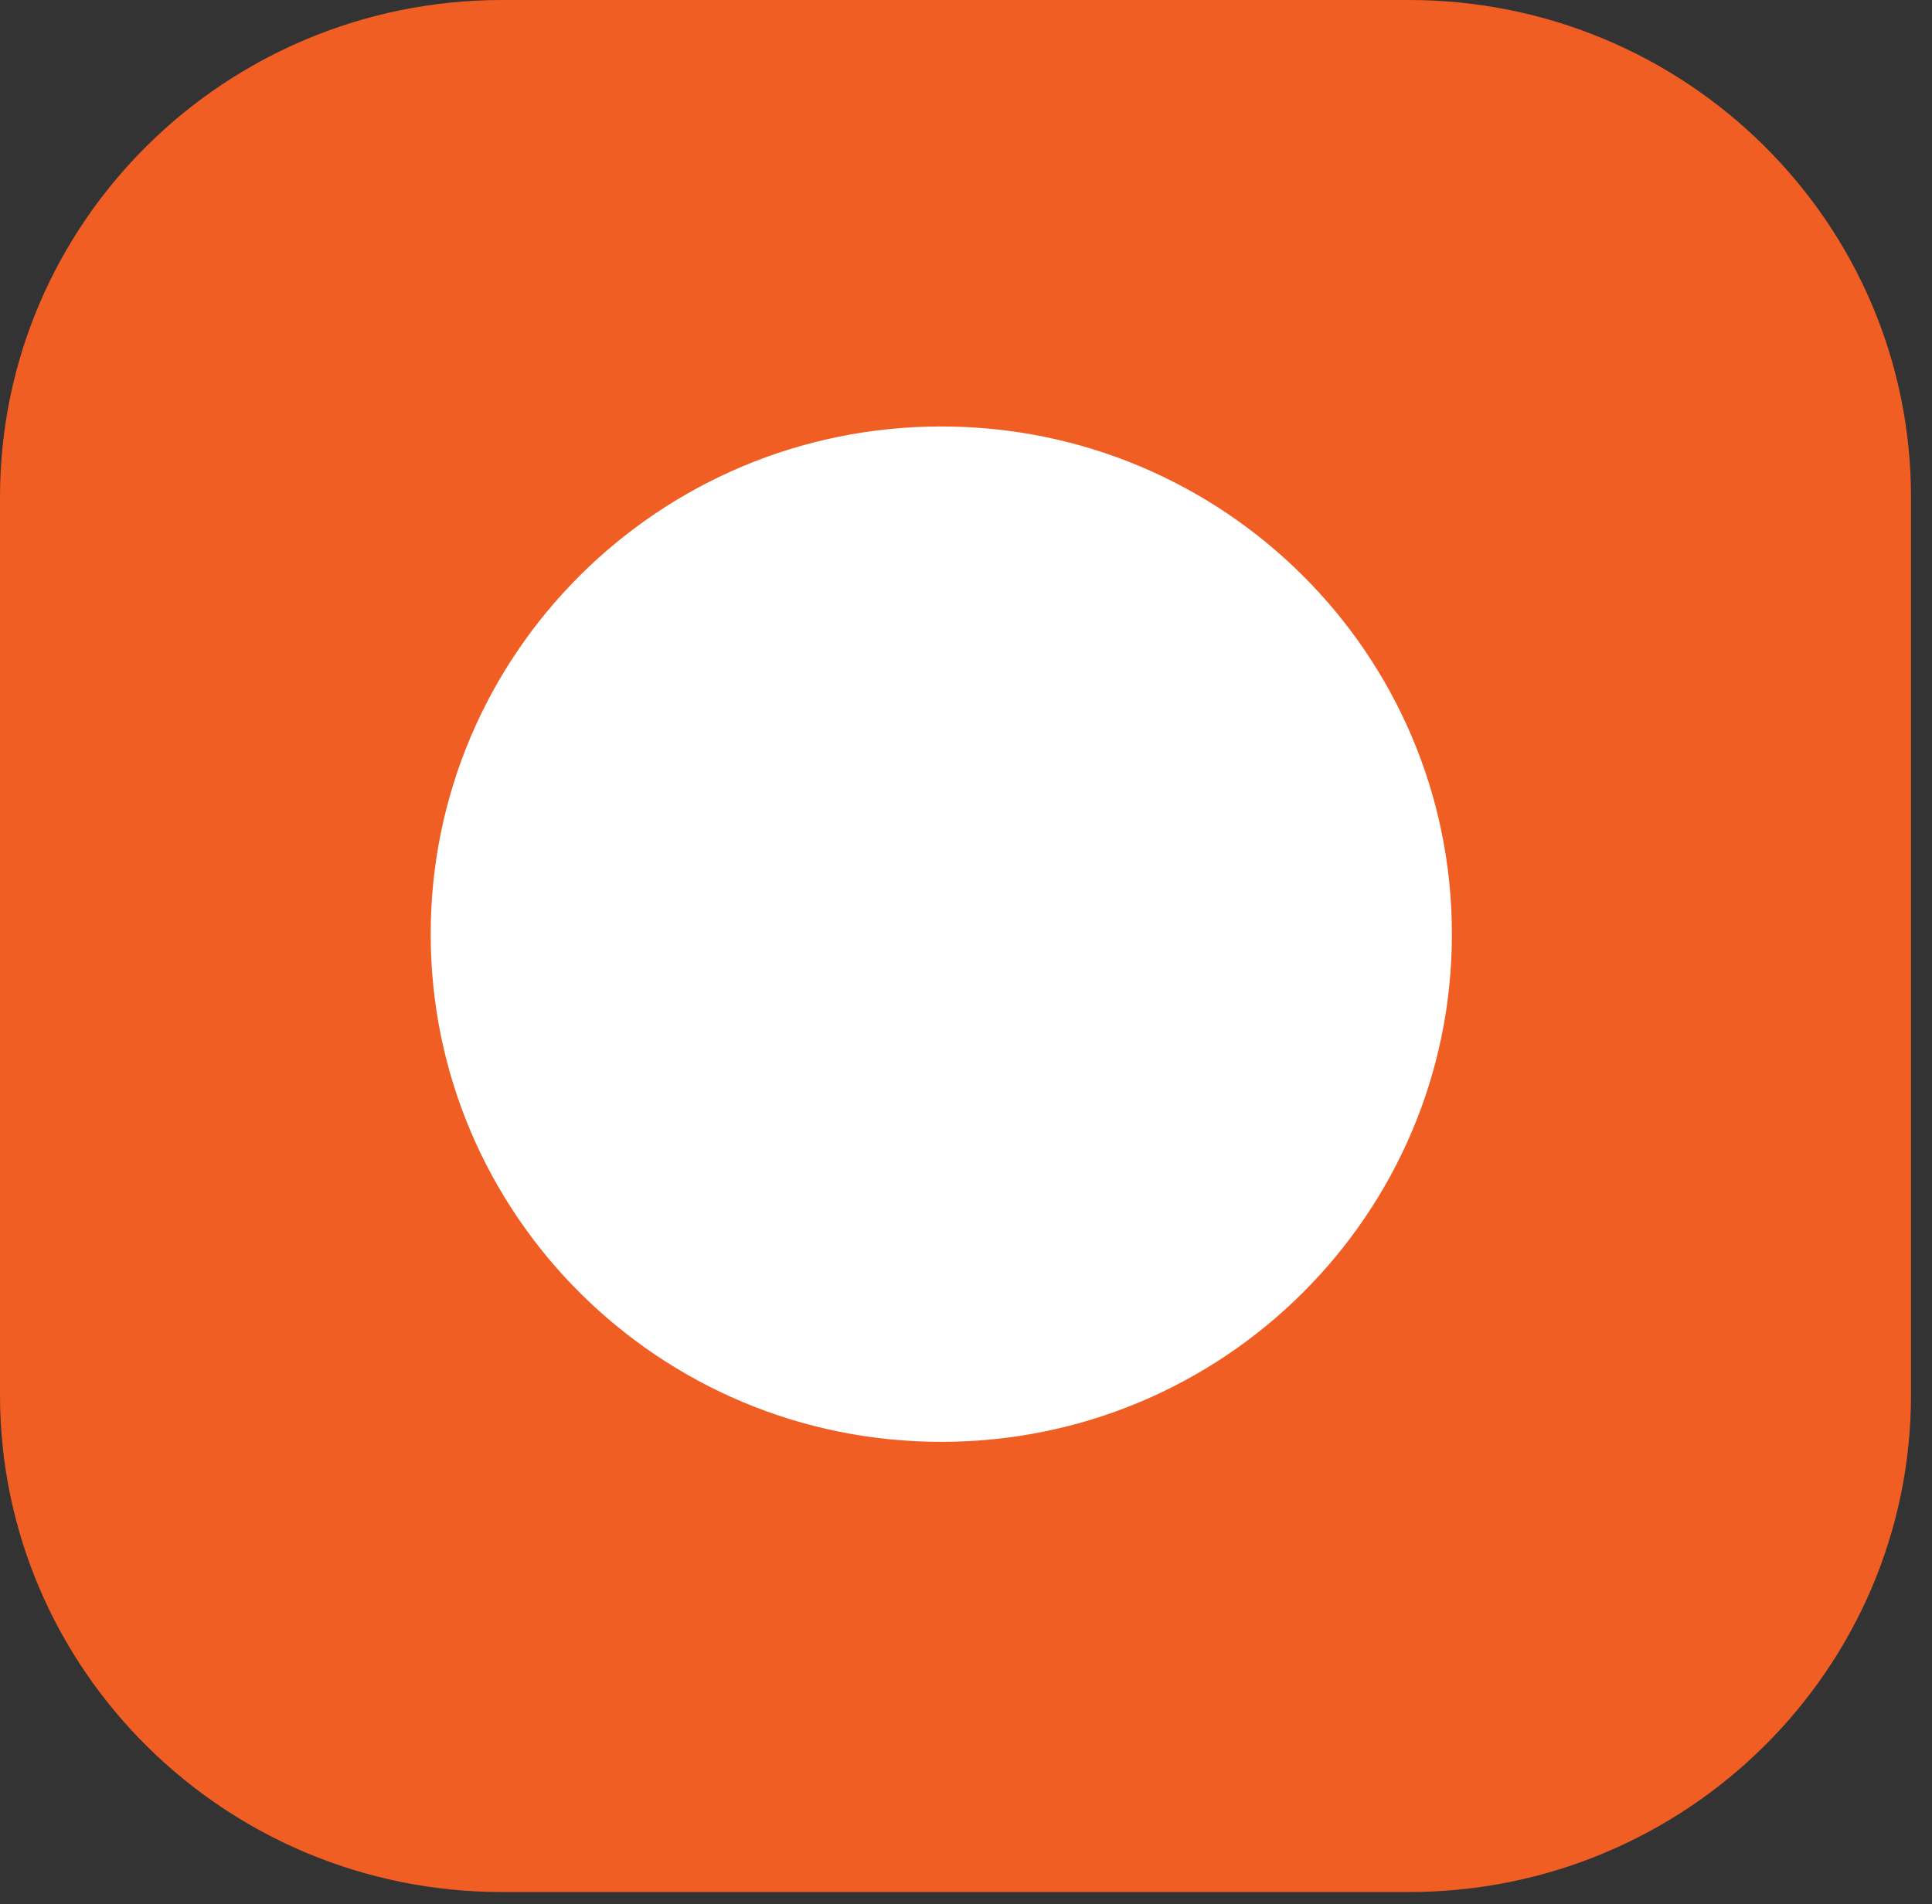
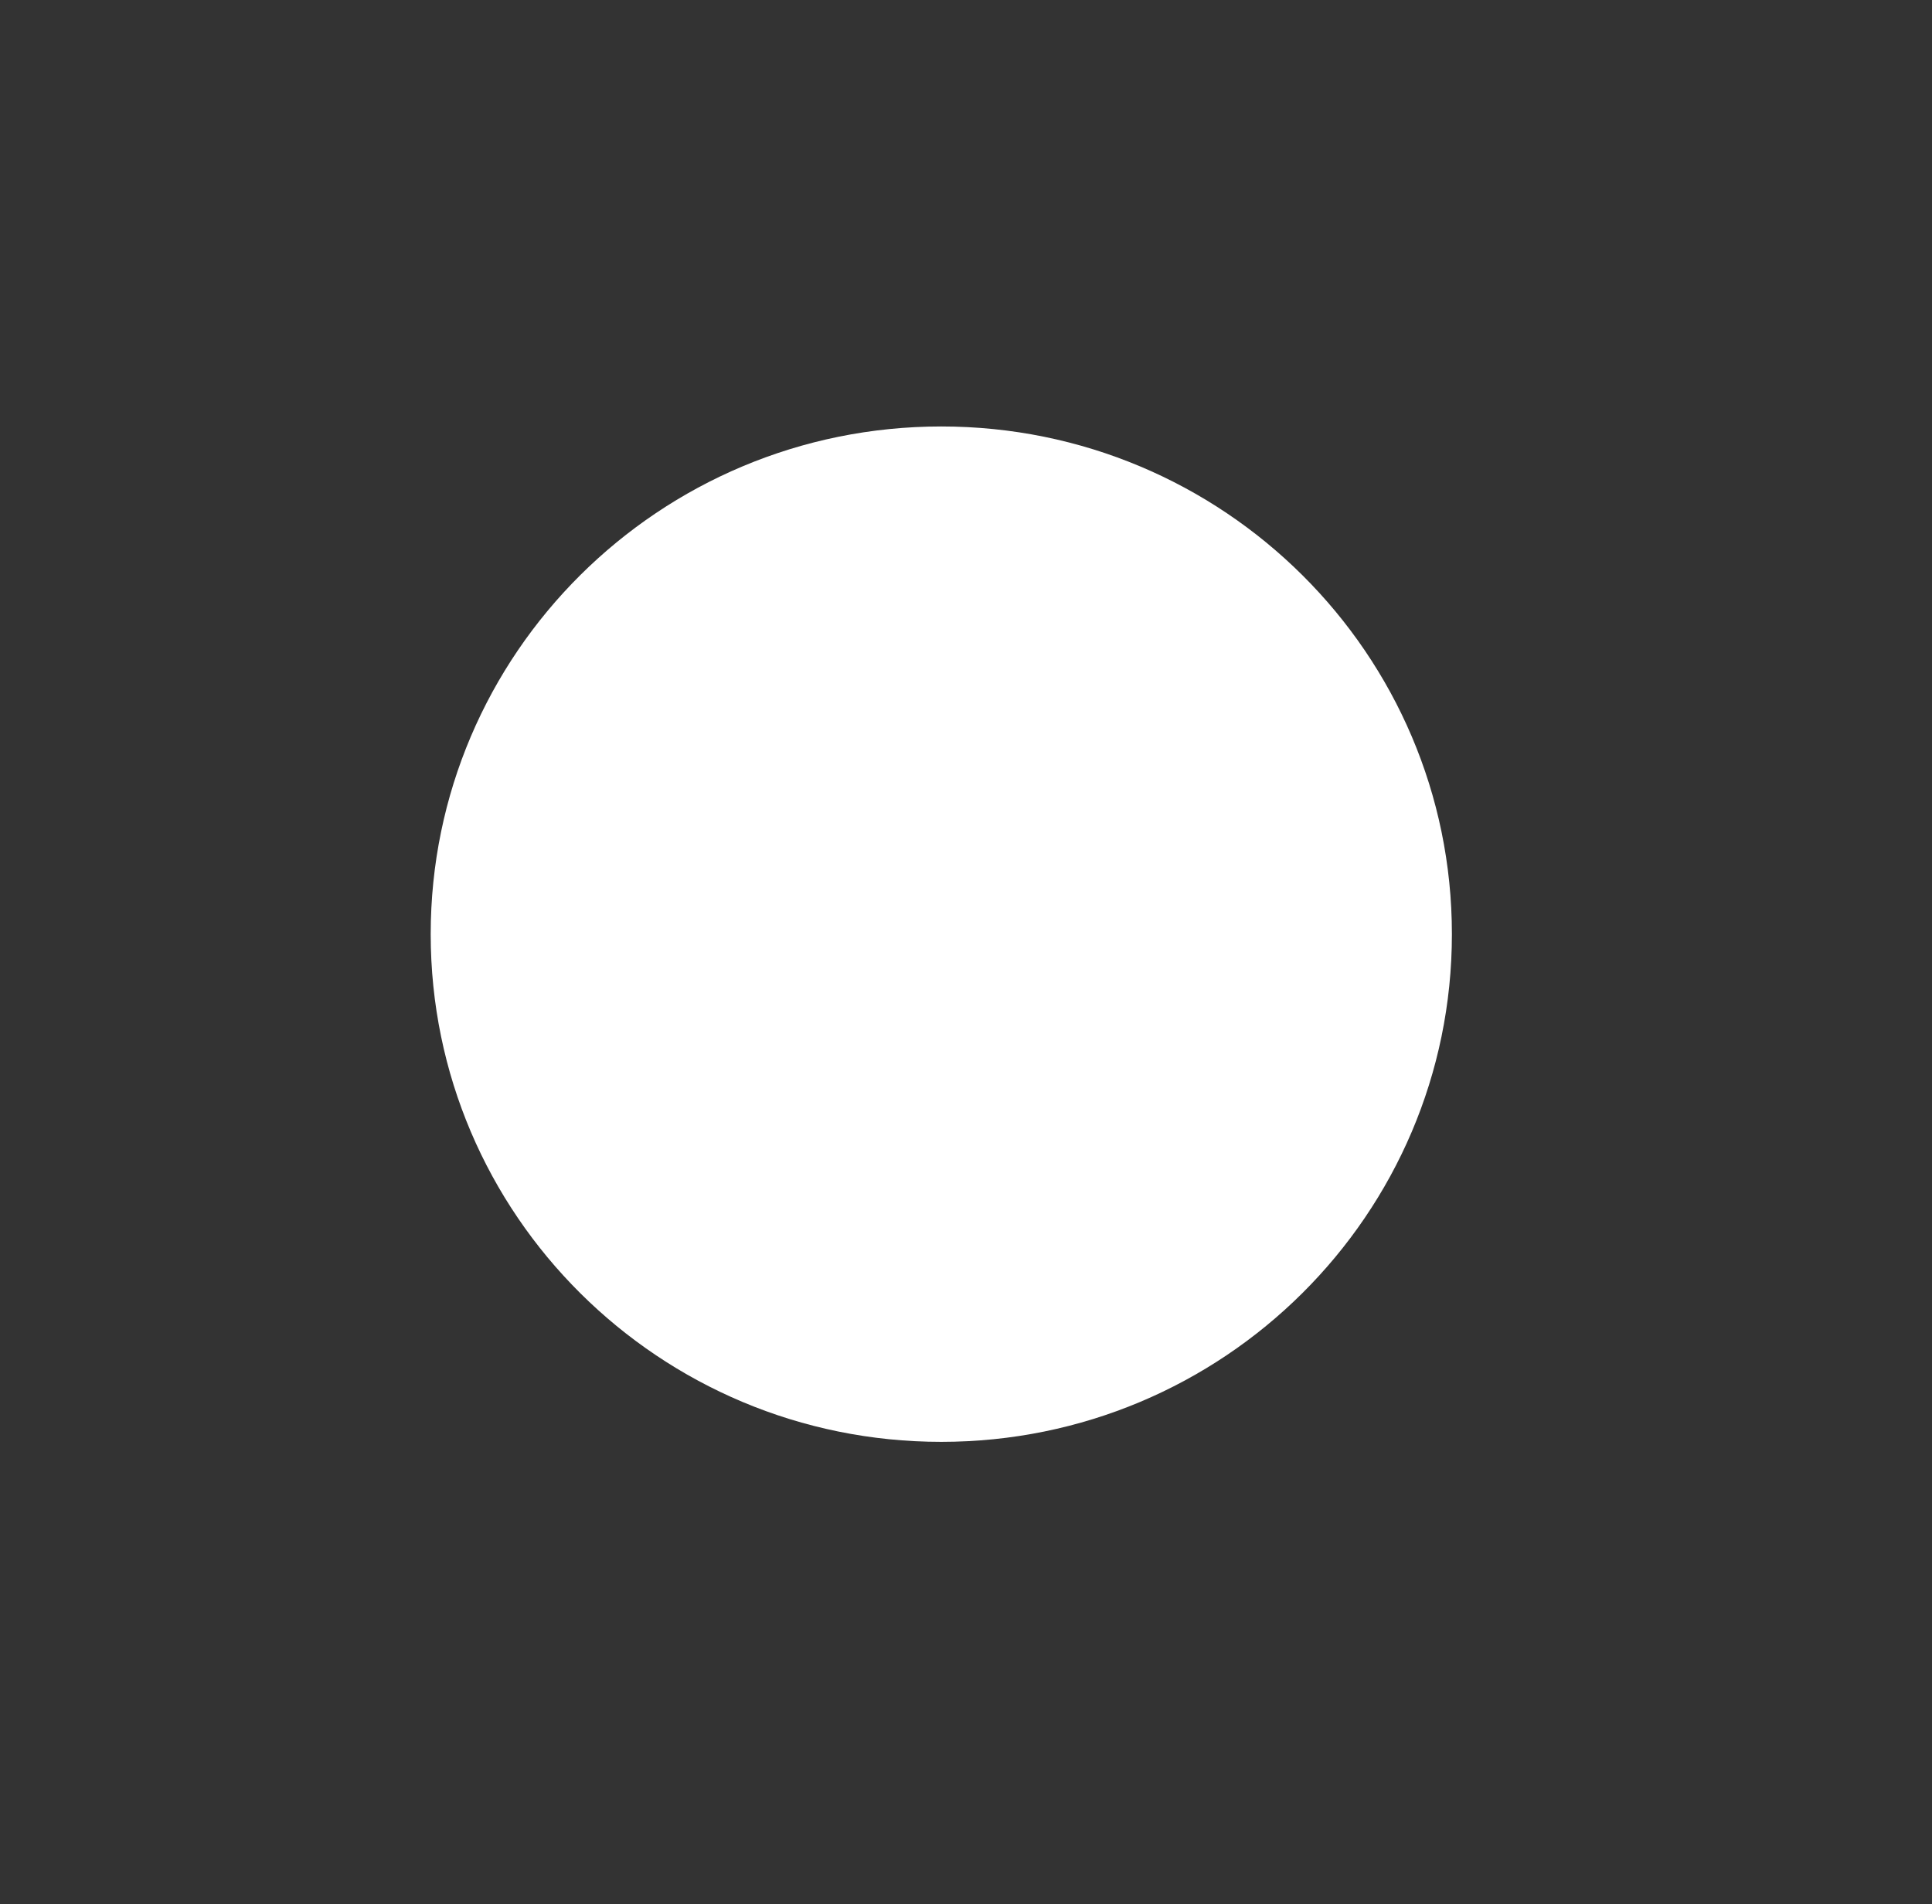
<svg xmlns="http://www.w3.org/2000/svg" width="70" height="69" viewBox="0 0 70 69" fill="none">
  <rect x="0" y="0" width="70" height="69" fill="#333333" stroke="none" />
-   <path d="M51.043 0H18.196C8.146 0 0 8.066 0 18.017V50.542C0 60.492 8.146 68.559 18.196 68.559H51.043C61.092 68.559 69.239 60.492 69.239 50.542V18.017C69.239 8.066 61.092 0 51.043 0Z" fill="#F15E24" />
  <path d="M34.105 52.246C44.323 52.246 52.605 44.009 52.605 33.849C52.605 23.689 44.323 15.453 34.105 15.453C23.888 15.453 15.605 23.689 15.605 33.849C15.605 44.009 23.888 52.246 34.105 52.246Z" fill="white" />
</svg>